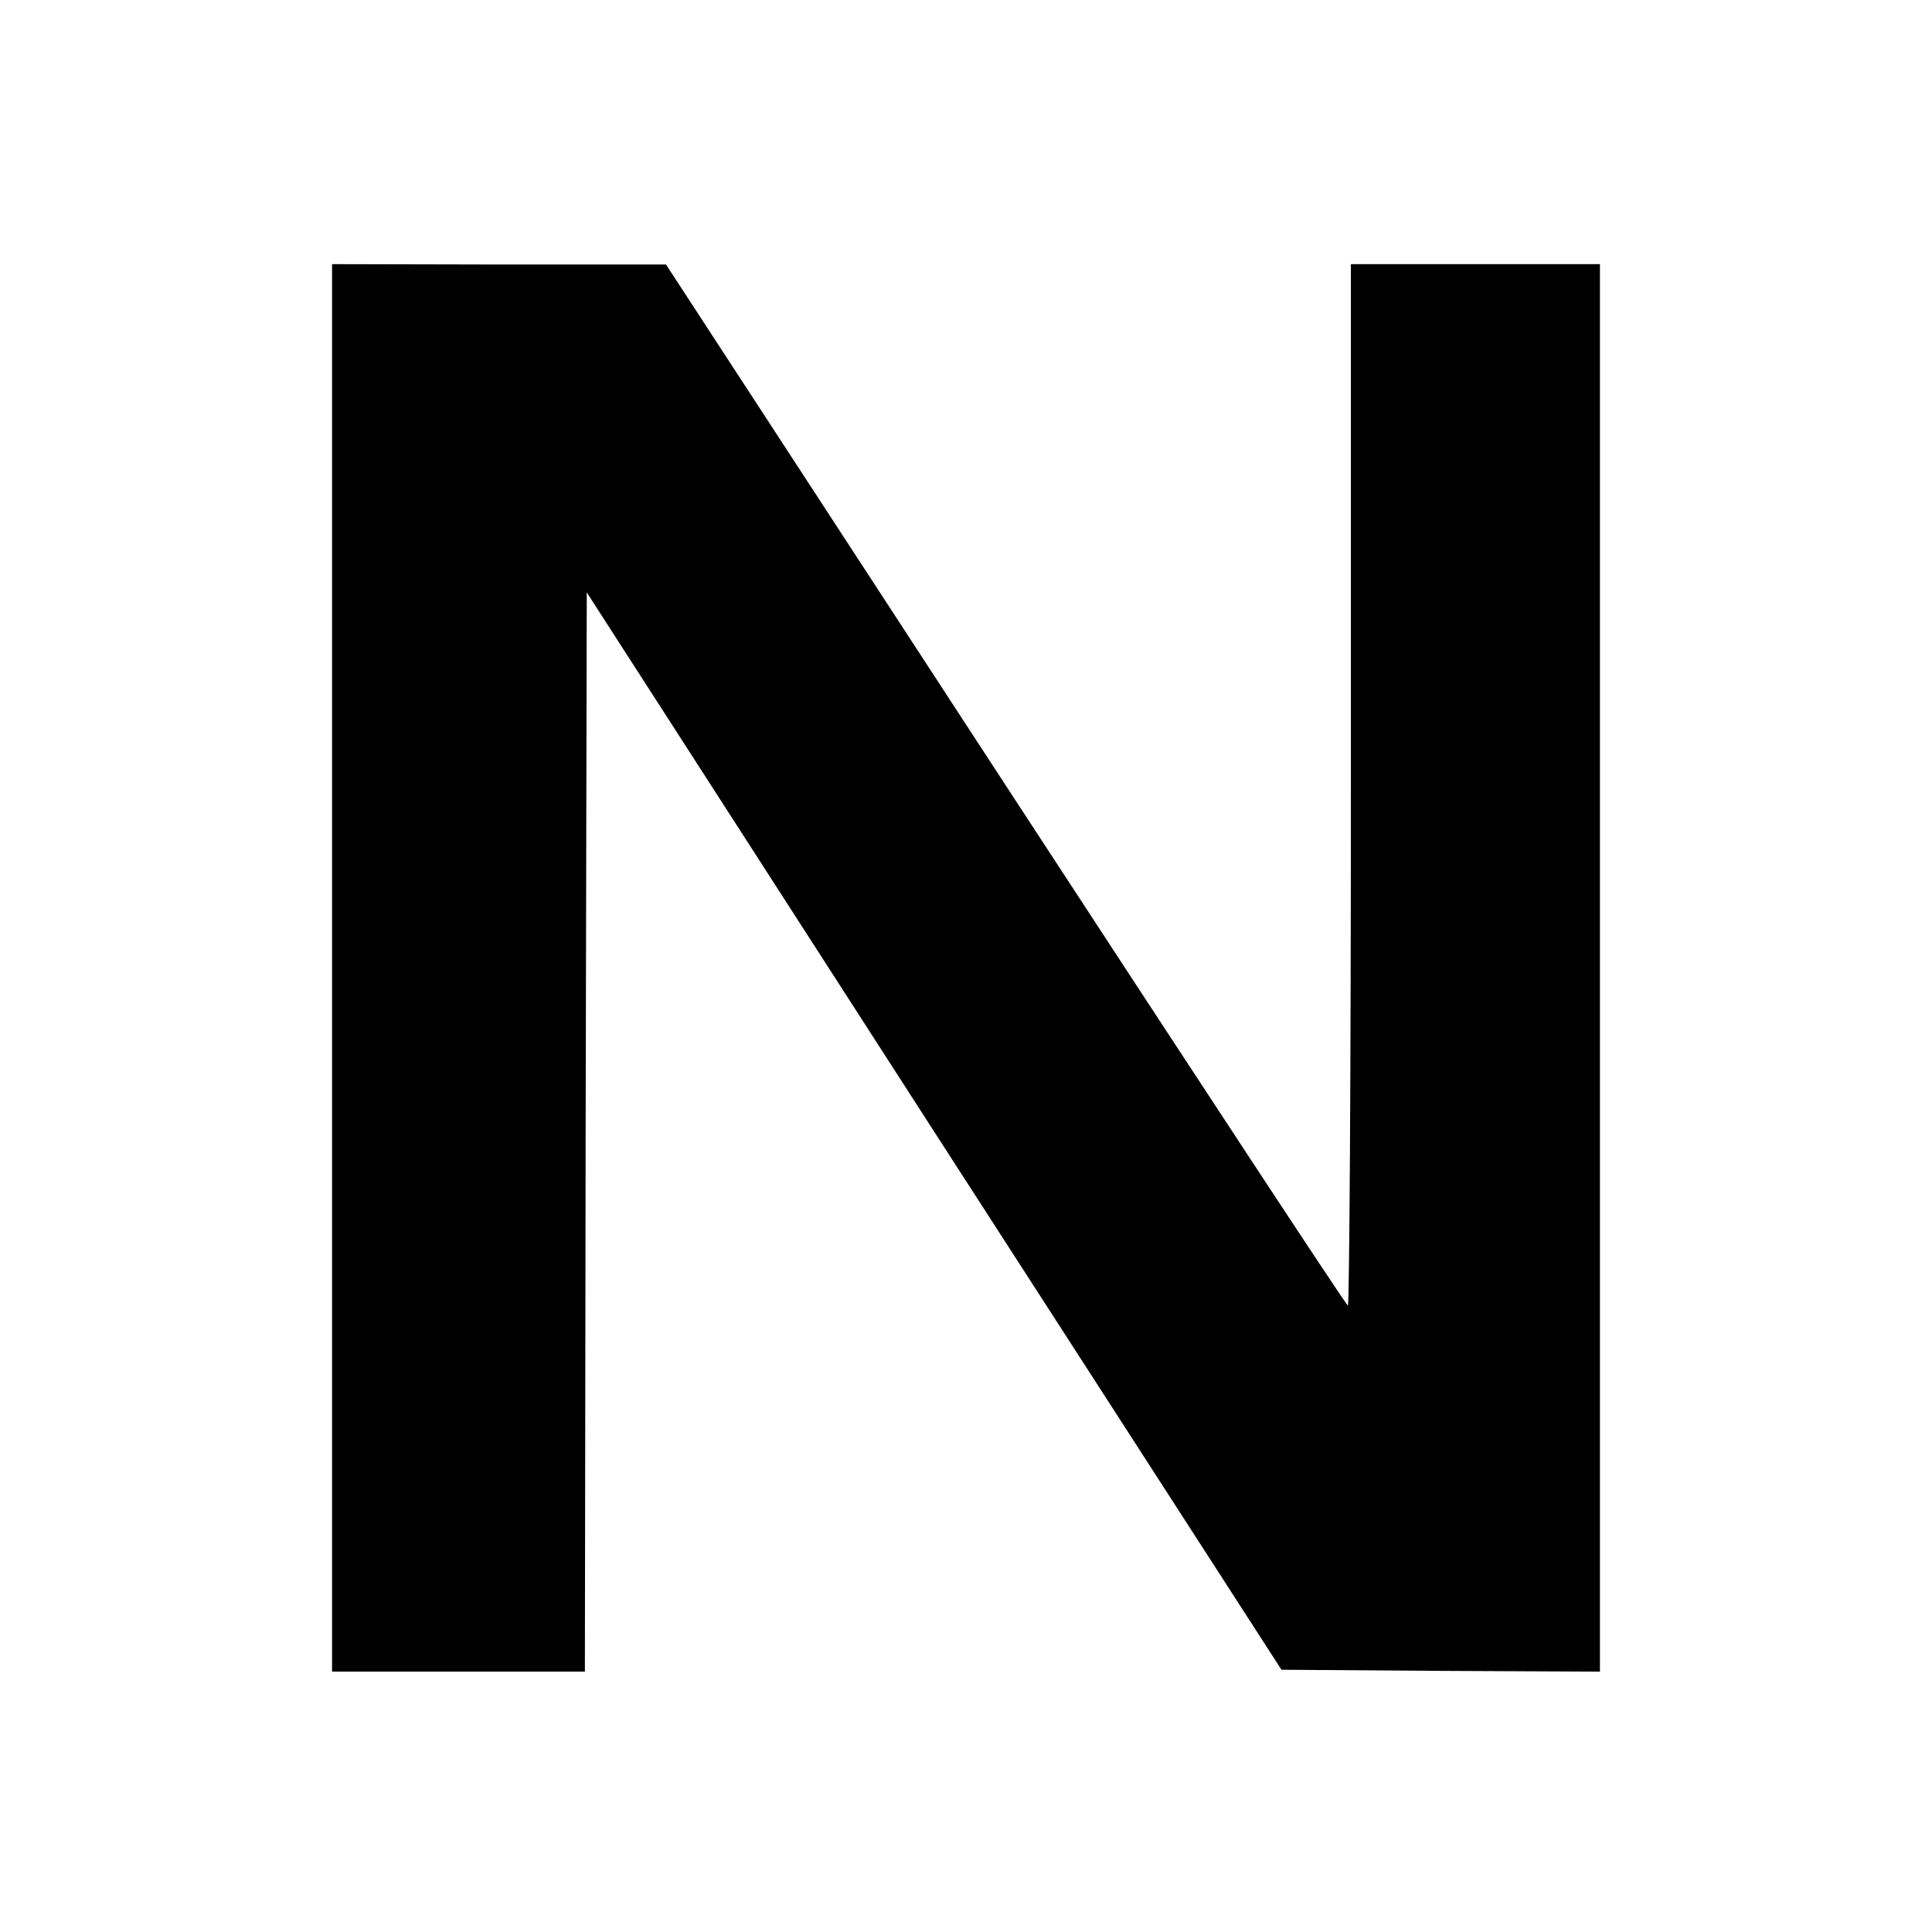
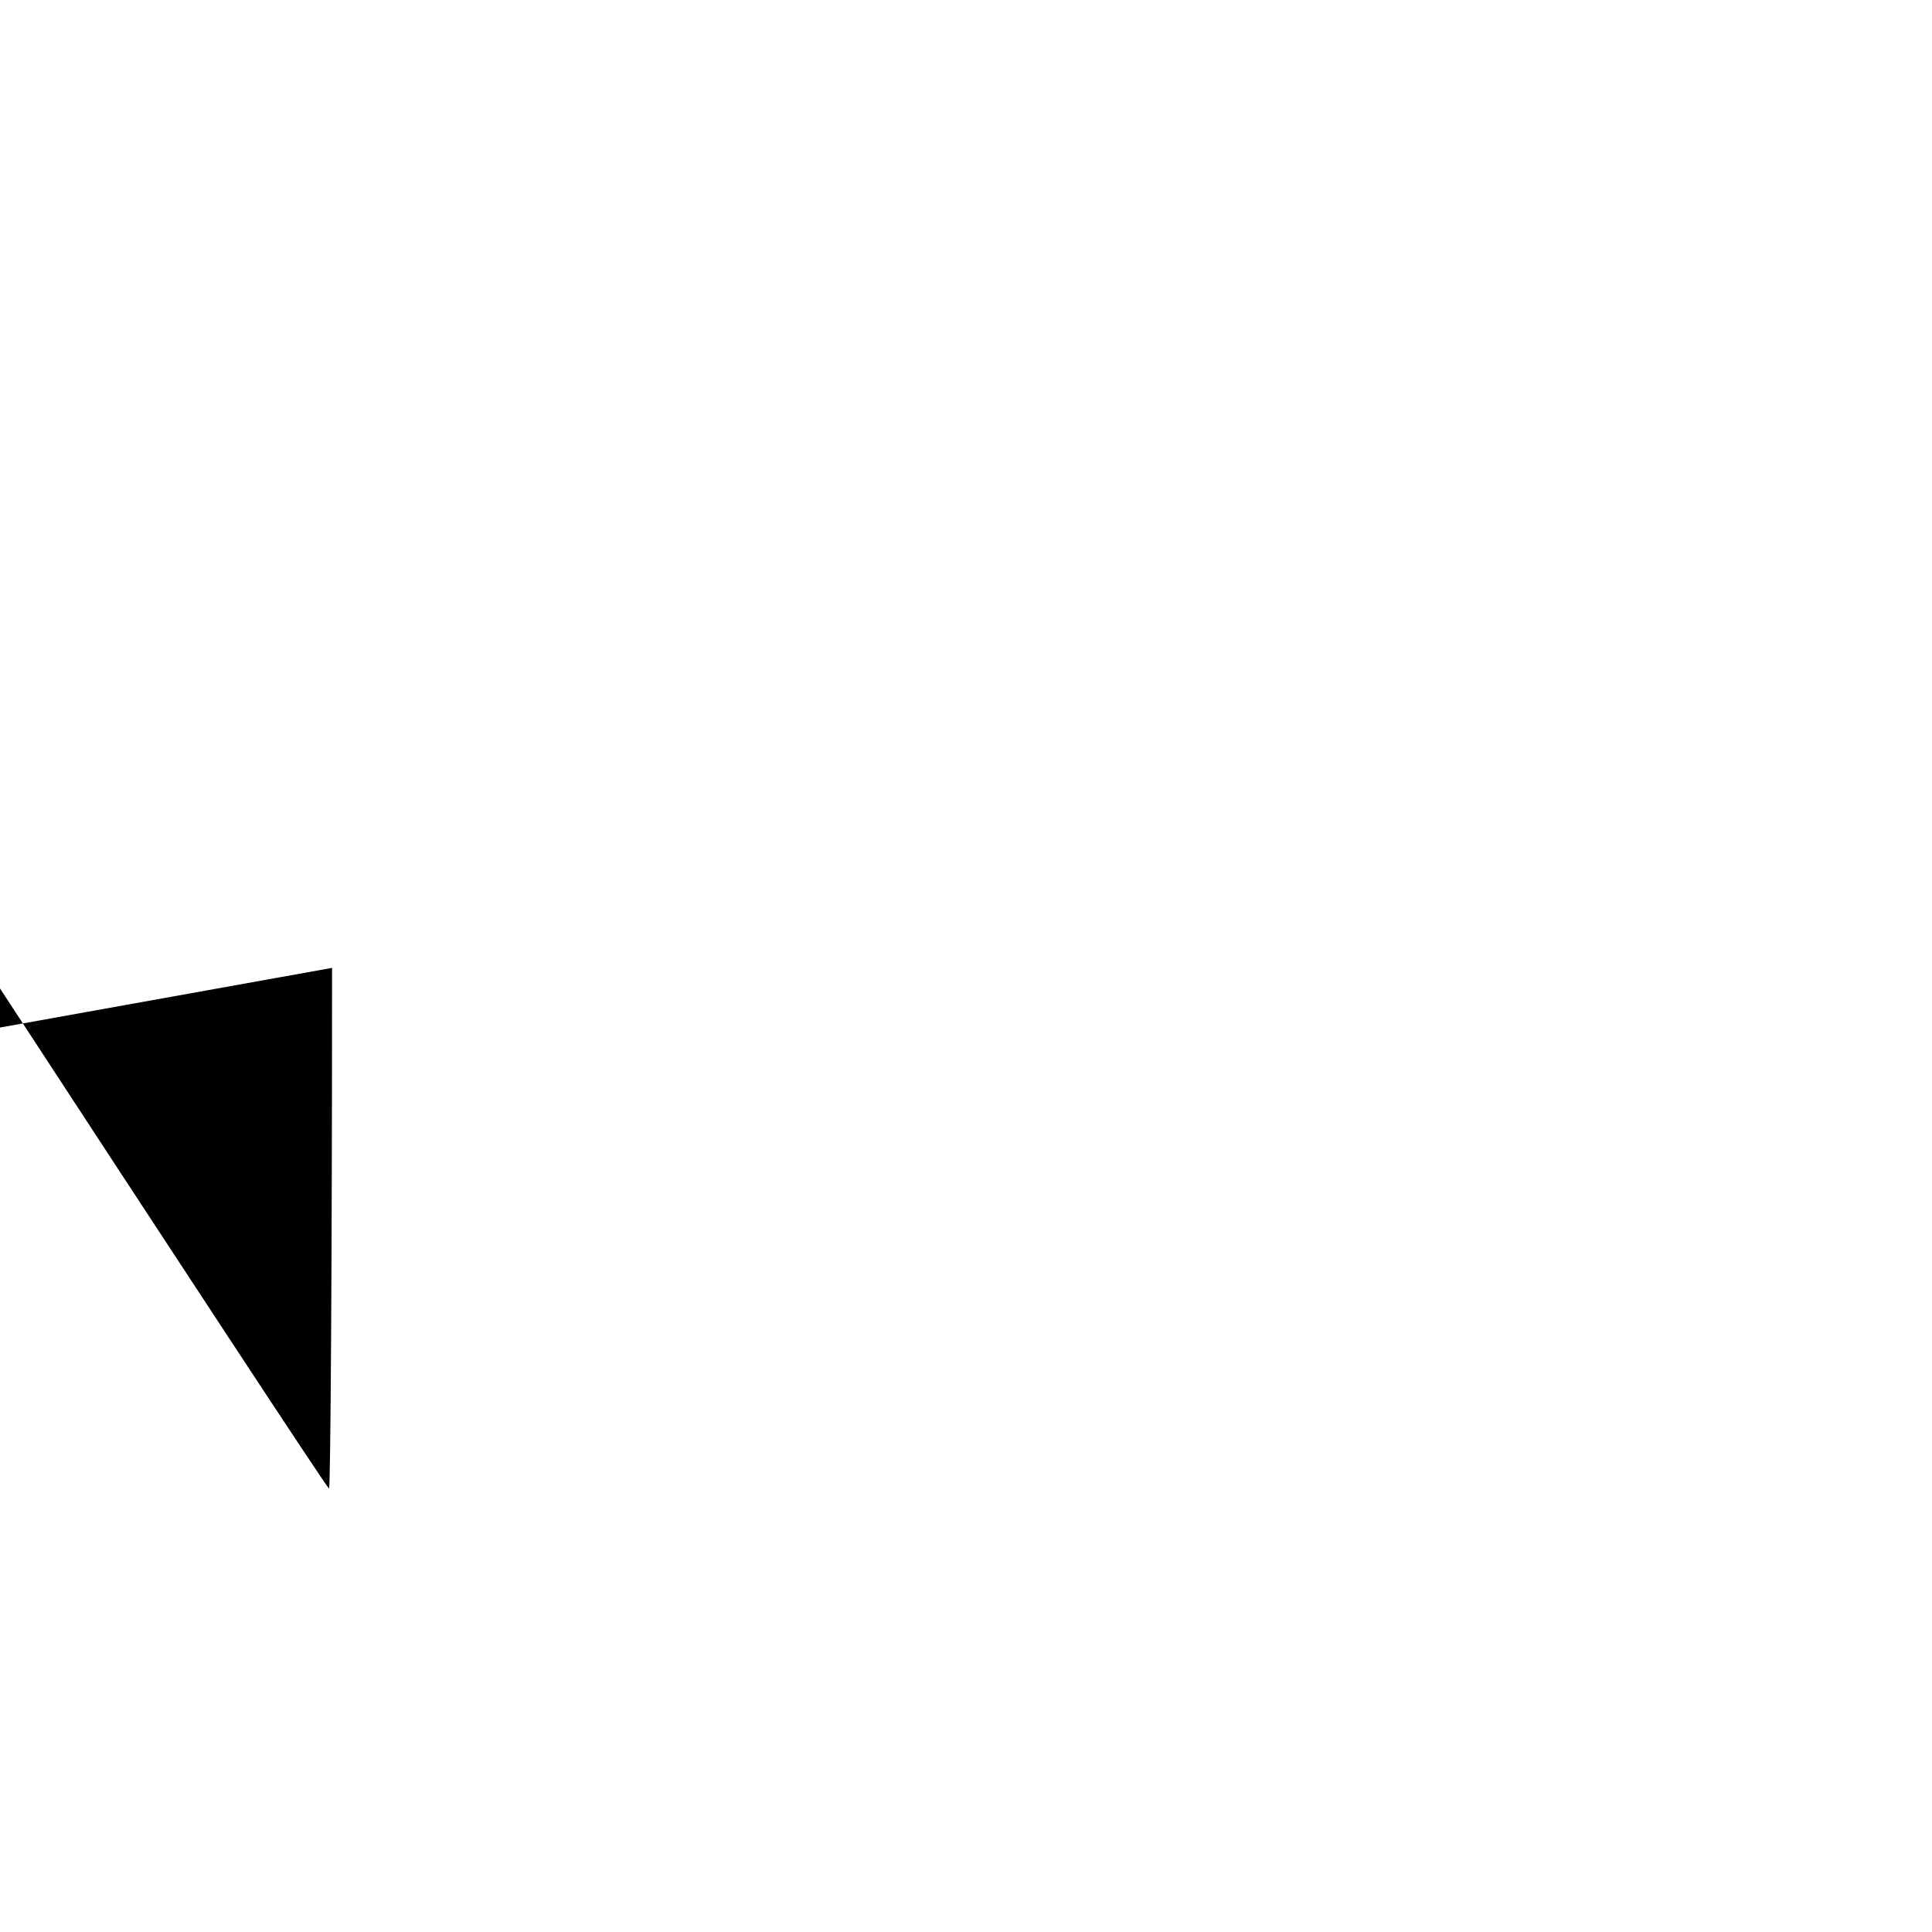
<svg xmlns="http://www.w3.org/2000/svg" version="1.0" width="512pt" height="512pt" viewBox="0 0 512 512" preserveAspectRatio="xMidYMid meet">
  <g transform="translate(0,512) scale(0.1,-0.1)" fill="#000000" stroke="none">
-     <path d="M880 2555 l0 -1865 335 0 335 0 2 1430 3 1430 920 -1428 921 -1427 422 -3 422 -2 0 1865 0 1865 -330 0 -330 0 0 -1380 c0 -759 -4 -1380 -8 -1380 -4 0 -412 621 -907 1379 l-900 1380 -442 0 -443 1 0 -1865z" />
+     <path d="M880 2555 c0 -759 -4 -1380 -8 -1380 -4 0 -412 621 -907 1379 l-900 1380 -442 0 -443 1 0 -1865z" />
  </g>
</svg>